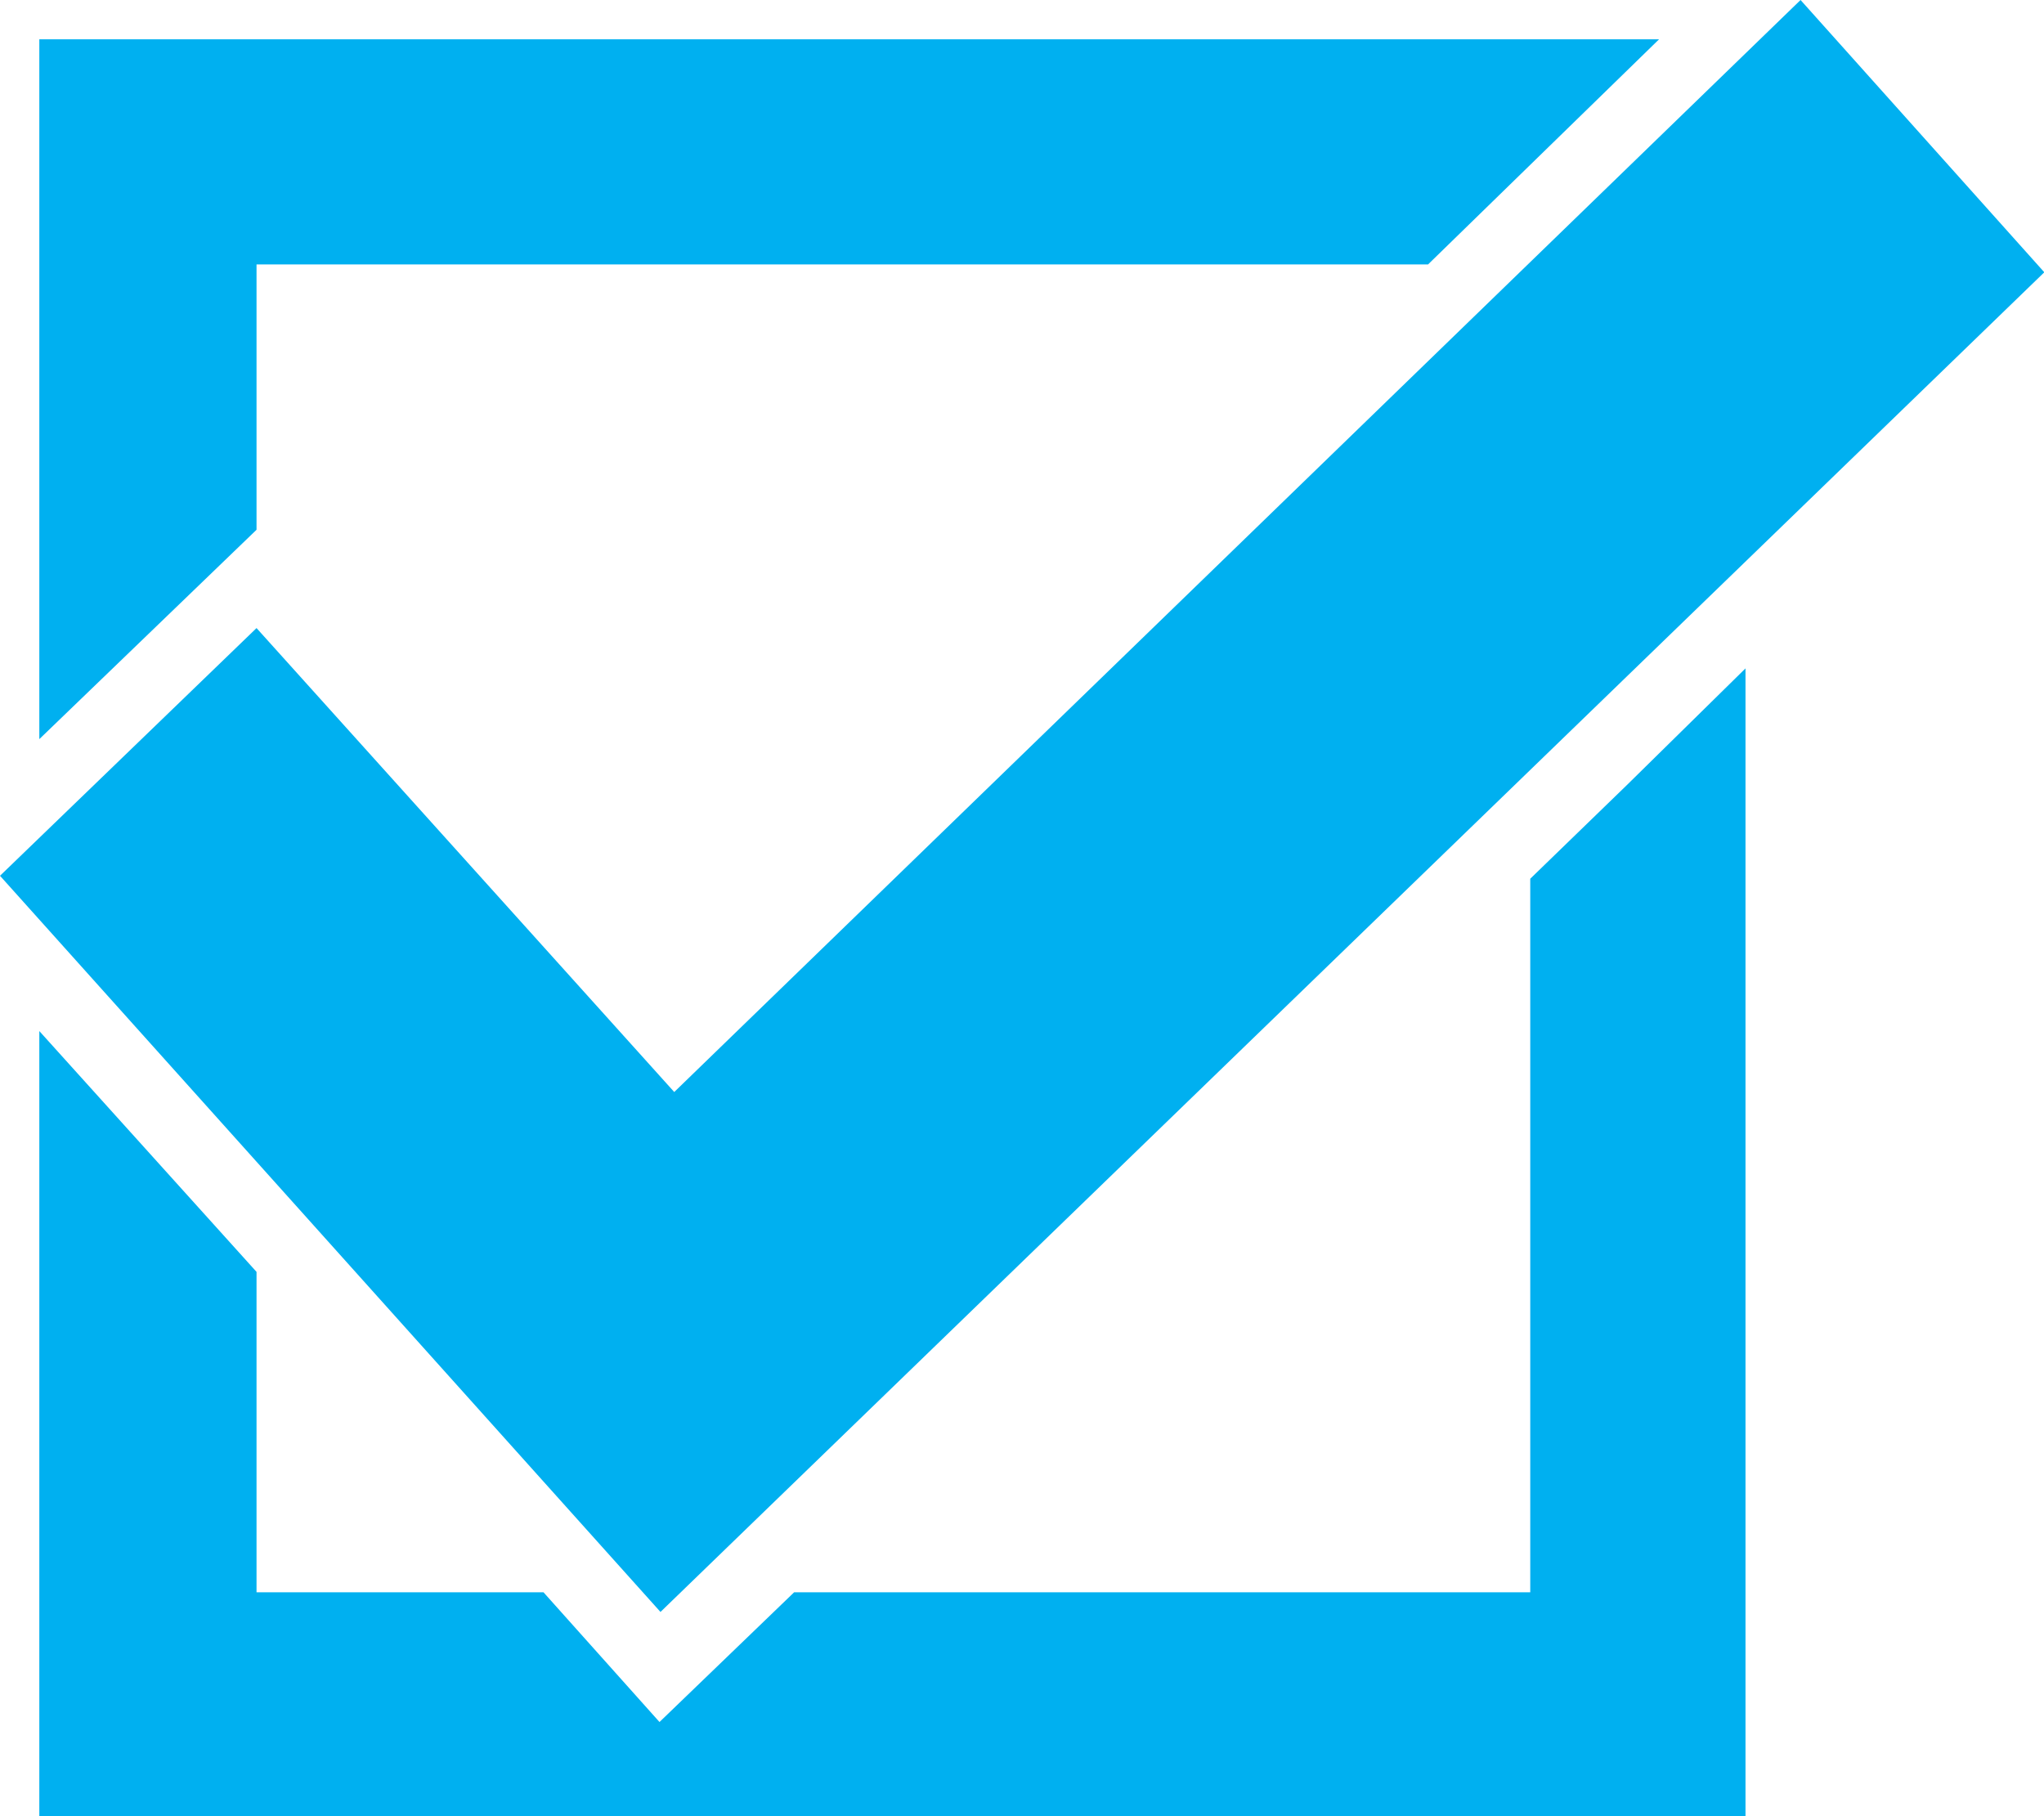
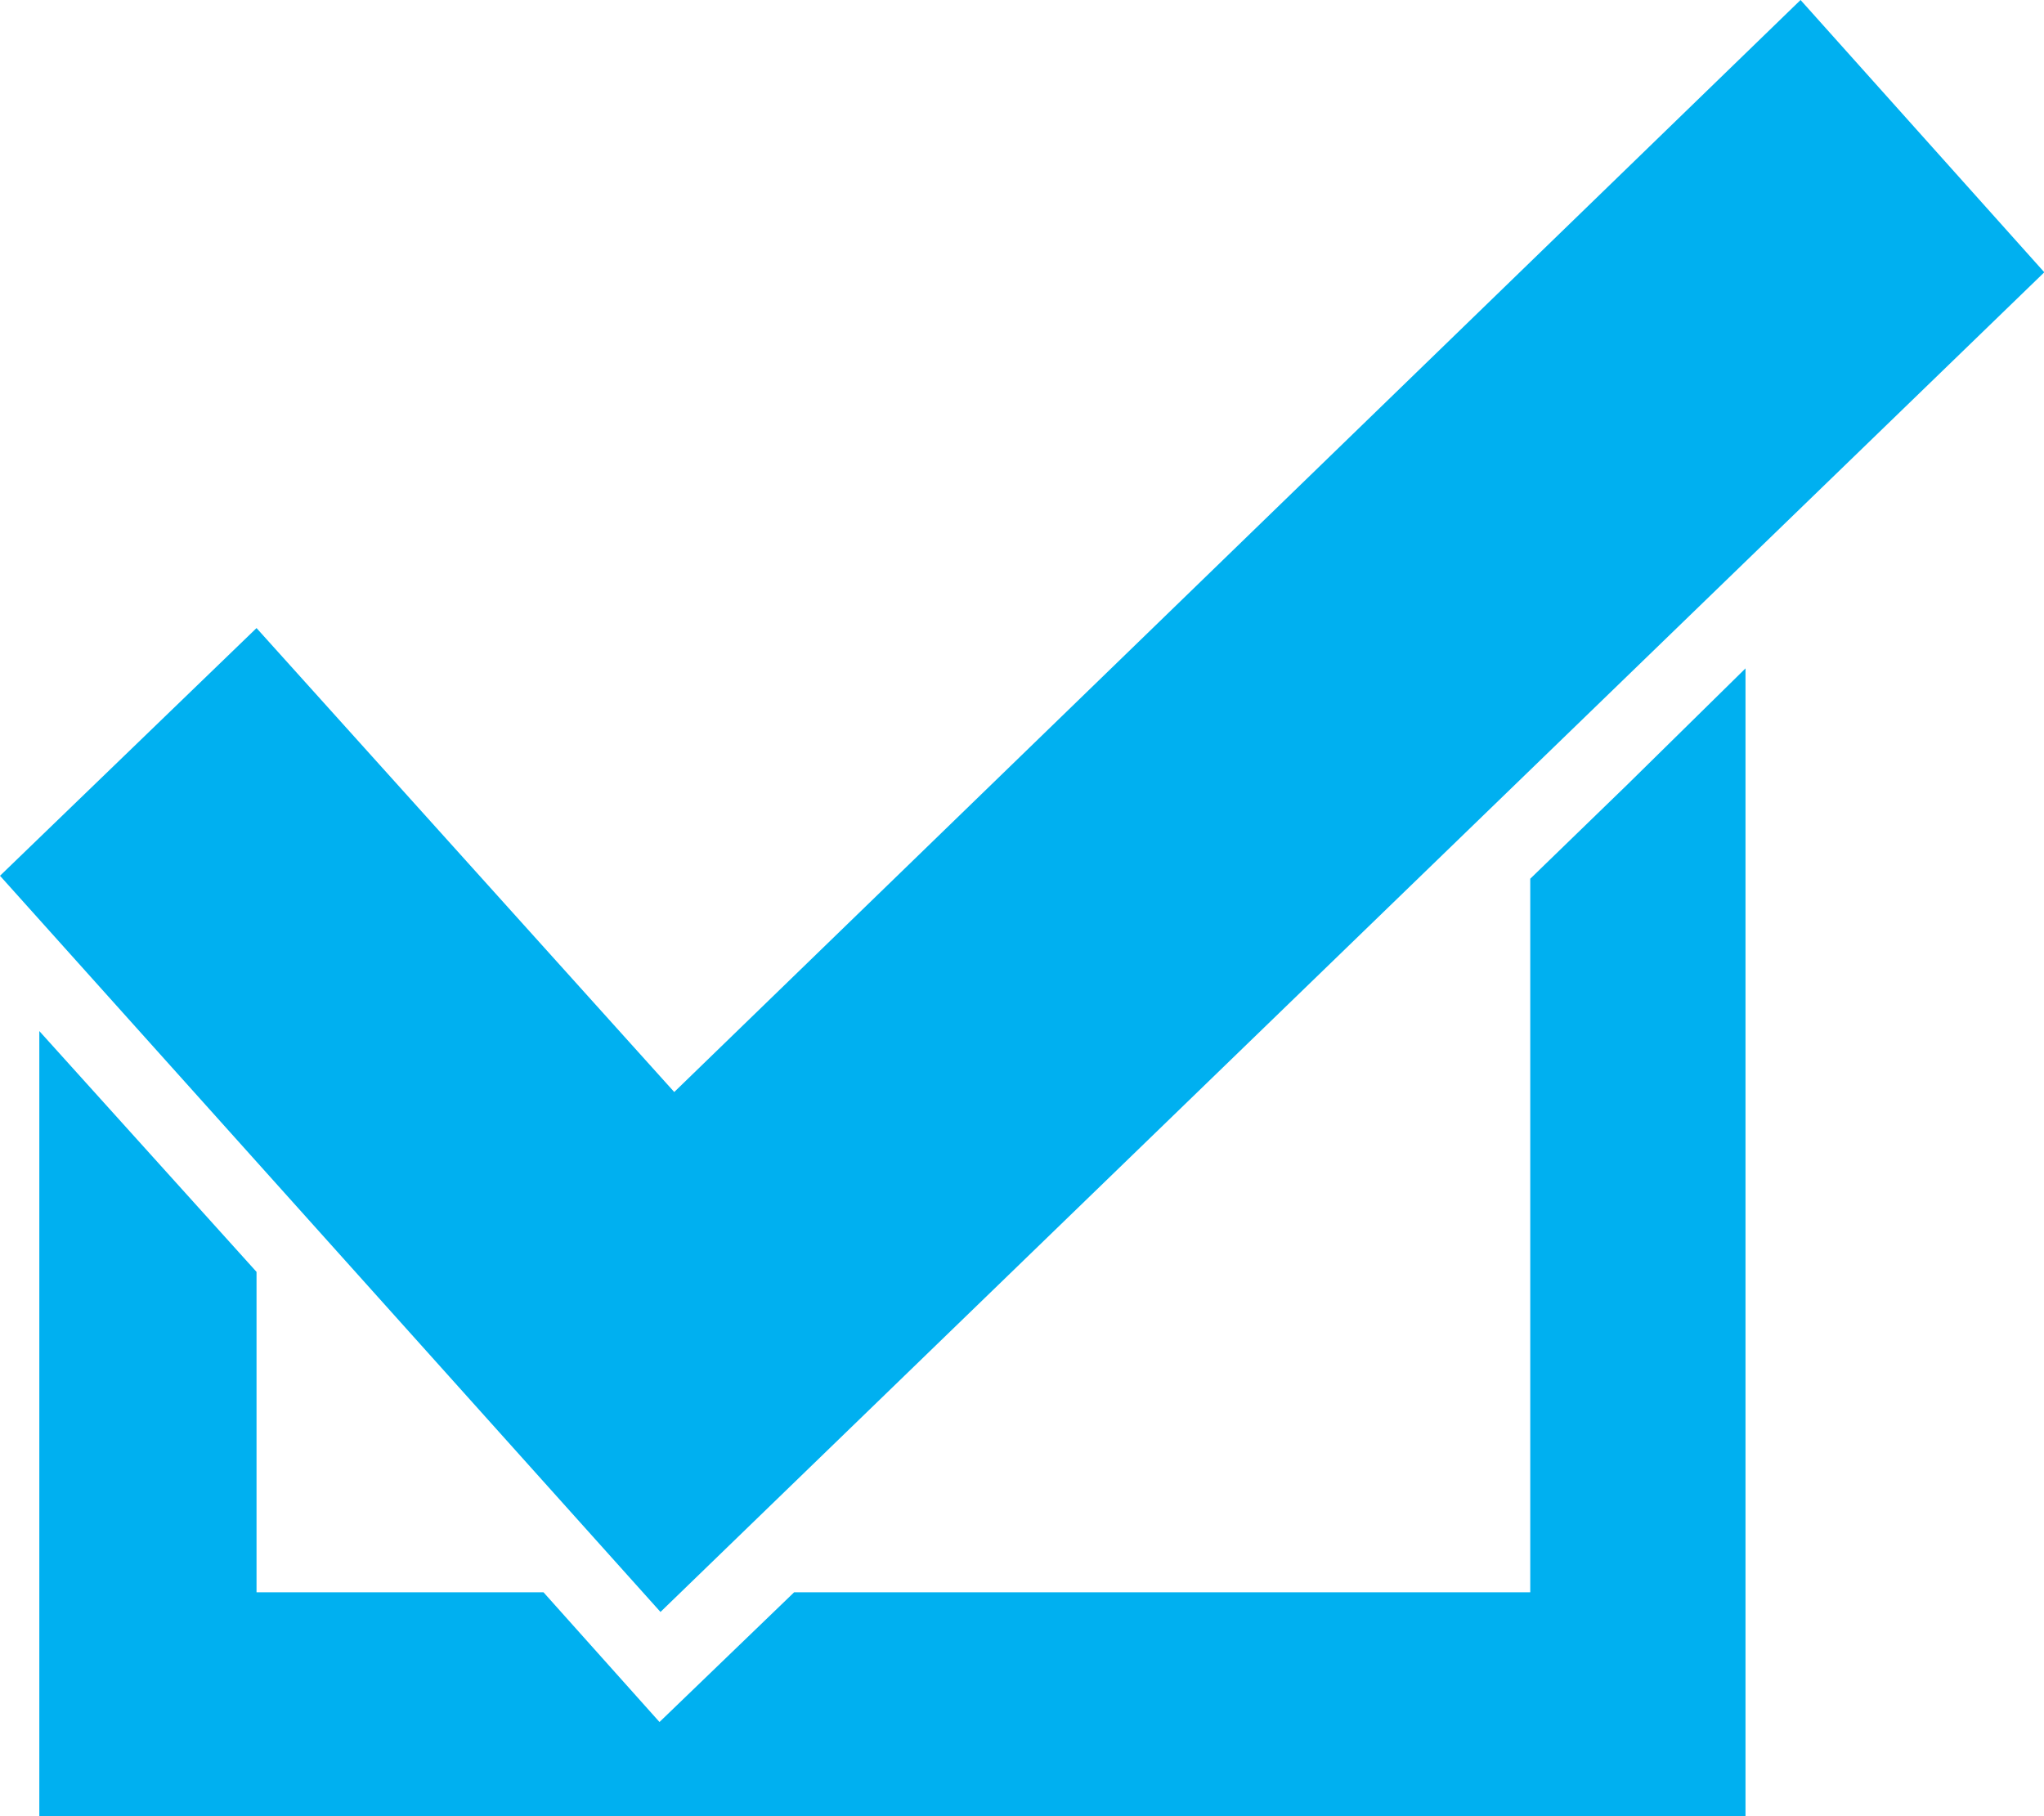
<svg xmlns="http://www.w3.org/2000/svg" id="McatMenuSvgIcon" viewBox="0 0 105.498 93.731" style="fill:#00b0f0;">
  <g transform="translate(-22.468,-198.374)">
    <g transform="matrix(2.537,0,0,2.537,22.265,198.171)">
-       <path class="mcat-vertical-menu-icon" d="M 5.299,10.857 V 5.459 H 29.133 v 0 L 33.832,0.88 H 0.88 v 14.236 0 z" />
      <path class="mcat-vertical-menu-icon" d="M 31.212,32.472 H 16.236 l -2.739,2.639 v 0 0 L 11.137,32.472 H 5.299 V 25.954 L 0.88,21.055 v 0 15.976 H 35.591 V 13.677 l -2.419,2.379 -1.96,1.9 z" />
      <path class="mcat-vertical-menu-icon" d="M 36.711,0.08 13.797,22.295 5.299,12.857 0.08,17.896 13.517,32.872 41.67,5.619 Z" />
    </g>
  </g>
</svg>